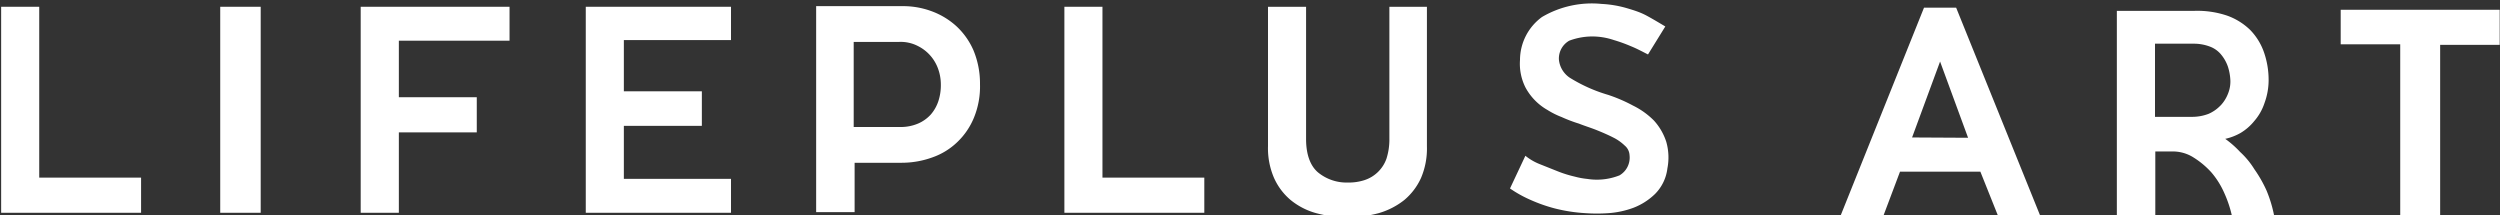
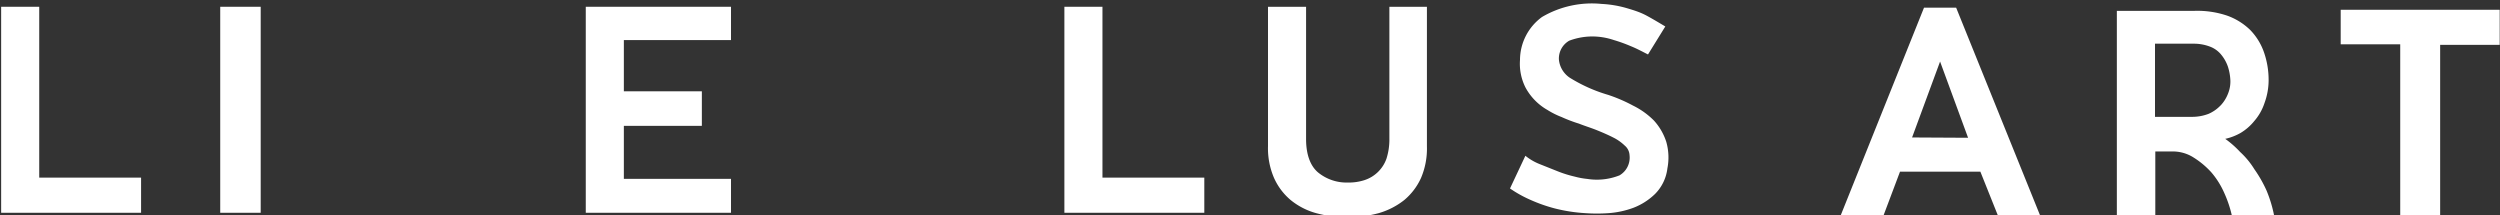
<svg xmlns="http://www.w3.org/2000/svg" viewBox="0 0 325 28">
  <rect x="0" y="0" width="325" height="28" fill="#333333" stroke="none" />
-   <path d="M124.28,3.36A9.76,9.76,0,0,0,121,1.42,10.62,10.62,0,0,0,117.24.8H106.1V27.58h5V21.16h6.11a11.69,11.69,0,0,0,4-.7,8.89,8.89,0,0,0,3.25-2,9.19,9.19,0,0,0,2.16-3.18,10.66,10.66,0,0,0,.78-4.33,11.22,11.22,0,0,0-.85-4.41A9.36,9.36,0,0,0,124.28,3.36ZM122,13.11a5.08,5.08,0,0,1-1,1.78,4.78,4.78,0,0,1-1.62,1.16,5.77,5.77,0,0,1-2.4.46h-6V5.45h5.88a4.87,4.87,0,0,1,2.48.54A5.3,5.3,0,0,1,122,9.08a6,6,0,0,1,.31,1.94A6.62,6.62,0,0,1,122,13.11Z" style="fill:#fff" />
  <polygon points="76.15 27.66 95.03 27.66 95.03 23.25 81.1 23.25 81.1 16.36 91.24 16.36 91.24 11.87 81.1 11.87 81.1 5.21 95.03 5.21 95.03 0.88 76.15 0.88 76.15 27.66" style="fill:#fff" />
  <polygon points="143.32 0.88 138.37 0.88 138.37 27.66 156.56 27.66 156.56 23.09 143.32 23.09 143.32 0.88" style="fill:#fff" />
  <path d="M180.62,18a8.23,8.23,0,0,1-.38,2.63,4.51,4.51,0,0,1-2.87,2.79,6.68,6.68,0,0,1-2.16.31,5.85,5.85,0,0,1-3.87-1.32c-1-.85-1.55-2.32-1.55-4.33V.88h-4.95V19a9.71,9.71,0,0,0,.77,4.1A8,8,0,0,0,167.78,26a9,9,0,0,0,3.32,1.71,15.57,15.57,0,0,0,8.13,0A9.65,9.65,0,0,0,182.56,26a8.08,8.08,0,0,0,2.17-2.86,9.71,9.71,0,0,0,.77-4.1V.88h-4.88Z" style="fill:#fff" />
  <polygon points="5.1 0.88 0.15 0.88 0.15 27.66 18.34 27.66 18.34 23.09 5.1 23.09 5.1 0.88" style="fill:#fff" />
  <rect x="28.63" y="0.88" width="5.26" height="26.78" style="fill:#fff" />
-   <polygon points="46.89 27.66 51.85 27.66 51.85 17.21 61.98 17.21 61.98 12.64 51.85 12.64 51.85 5.29 66.24 5.29 66.24 0.88 46.89 0.88 46.89 27.66" style="fill:#fff" />
  <path d="M215,15.66a10.06,10.06,0,0,0-2.7-1.93,20.27,20.27,0,0,0-3.25-1.4,20.08,20.08,0,0,1-5-2.24,3.21,3.21,0,0,1-1.39-2.32A2.66,2.66,0,0,1,204,5.29a8.49,8.49,0,0,1,3.41-.54,8.85,8.85,0,0,1,2.4.46A19.81,19.81,0,0,1,212,6c.77.31,1.47.69,2.24,1.08l2.25-3.64c-.78-.46-1.55-.93-2.4-1.39s-1.63-.7-2.64-1a14.24,14.24,0,0,0-3.25-.54,12.78,12.78,0,0,0-7.74,1.7,6.94,6.94,0,0,0-2.86,5.58,6.86,6.86,0,0,0,.7,3.56,7.39,7.39,0,0,0,2.86,2.94,10.67,10.67,0,0,0,1.86.93,18.56,18.56,0,0,0,2.24.85c.78.31,1.55.54,2.32.85s1.48.62,2.09.93a6.05,6.05,0,0,1,1.55,1.08,1.73,1.73,0,0,1,.62,1.24,2.67,2.67,0,0,1-1.31,2.63,8,8,0,0,1-4.18.46,9.81,9.81,0,0,1-1.63-.3,15,15,0,0,1-2.24-.7l-2.33-.93a7.05,7.05,0,0,1-1.85-1.08l-2,4.25A15.62,15.62,0,0,0,199,26a20.15,20.15,0,0,0,3.1,1.09,21,21,0,0,0,4,.62,21.61,21.61,0,0,0,3,0,11.65,11.65,0,0,0,3.25-.7,8.3,8.3,0,0,0,2.79-1.78,5.65,5.65,0,0,0,1.62-3.33,7.4,7.4,0,0,0-.15-3.48A7.56,7.56,0,0,0,215,15.66Z" style="fill:#fff" />
  <polygon points="304.29 1.27 304.29 5.76 312.03 5.76 312.03 28.04 317.22 28.04 317.22 5.83 324.96 5.83 324.96 1.27 304.29 1.27" style="fill:#fff" />
  <path d="M250.12,1,239.29,28h5.57L247,22.32h10.45L259.72,28h5.49L254.3,1Zm-1.55,16.87L252.21,8l3.64,9.91Z" style="fill:#fff" />
  <path d="M293.07,22a10.57,10.57,0,0,0-1.86-2.25,12.85,12.85,0,0,0-1.93-1.7,7.11,7.11,0,0,0,2-.77,6.72,6.72,0,0,0,1.78-1.55,6.78,6.78,0,0,0,1.32-2.32,8.65,8.65,0,0,0,.54-2.94,10.94,10.94,0,0,0-.62-3.72,7.87,7.87,0,0,0-1.78-2.86,8.29,8.29,0,0,0-3-1.86,12.12,12.12,0,0,0-4.25-.62H275.19V28.2h5V19.69h2.24a5,5,0,0,1,2.71.77,10.93,10.93,0,0,1,2.32,1.93,10.71,10.71,0,0,1,1.7,2.71,15.1,15.1,0,0,1,1,3h5.49a16.81,16.81,0,0,0-1-3.33A16.58,16.58,0,0,0,293.07,22Zm-4.41-8.28a4.71,4.71,0,0,1-1.55,1.08,5.94,5.94,0,0,1-2.09.39h-4.87V5.68h5a5.88,5.88,0,0,1,2.17.39,3.43,3.43,0,0,1,1.47,1.08,5,5,0,0,1,.85,1.55,6.76,6.76,0,0,1,.31,1.78,4.18,4.18,0,0,1-.31,1.7A4.71,4.71,0,0,1,288.66,13.73Z" style="fill:#fff" />
</svg>